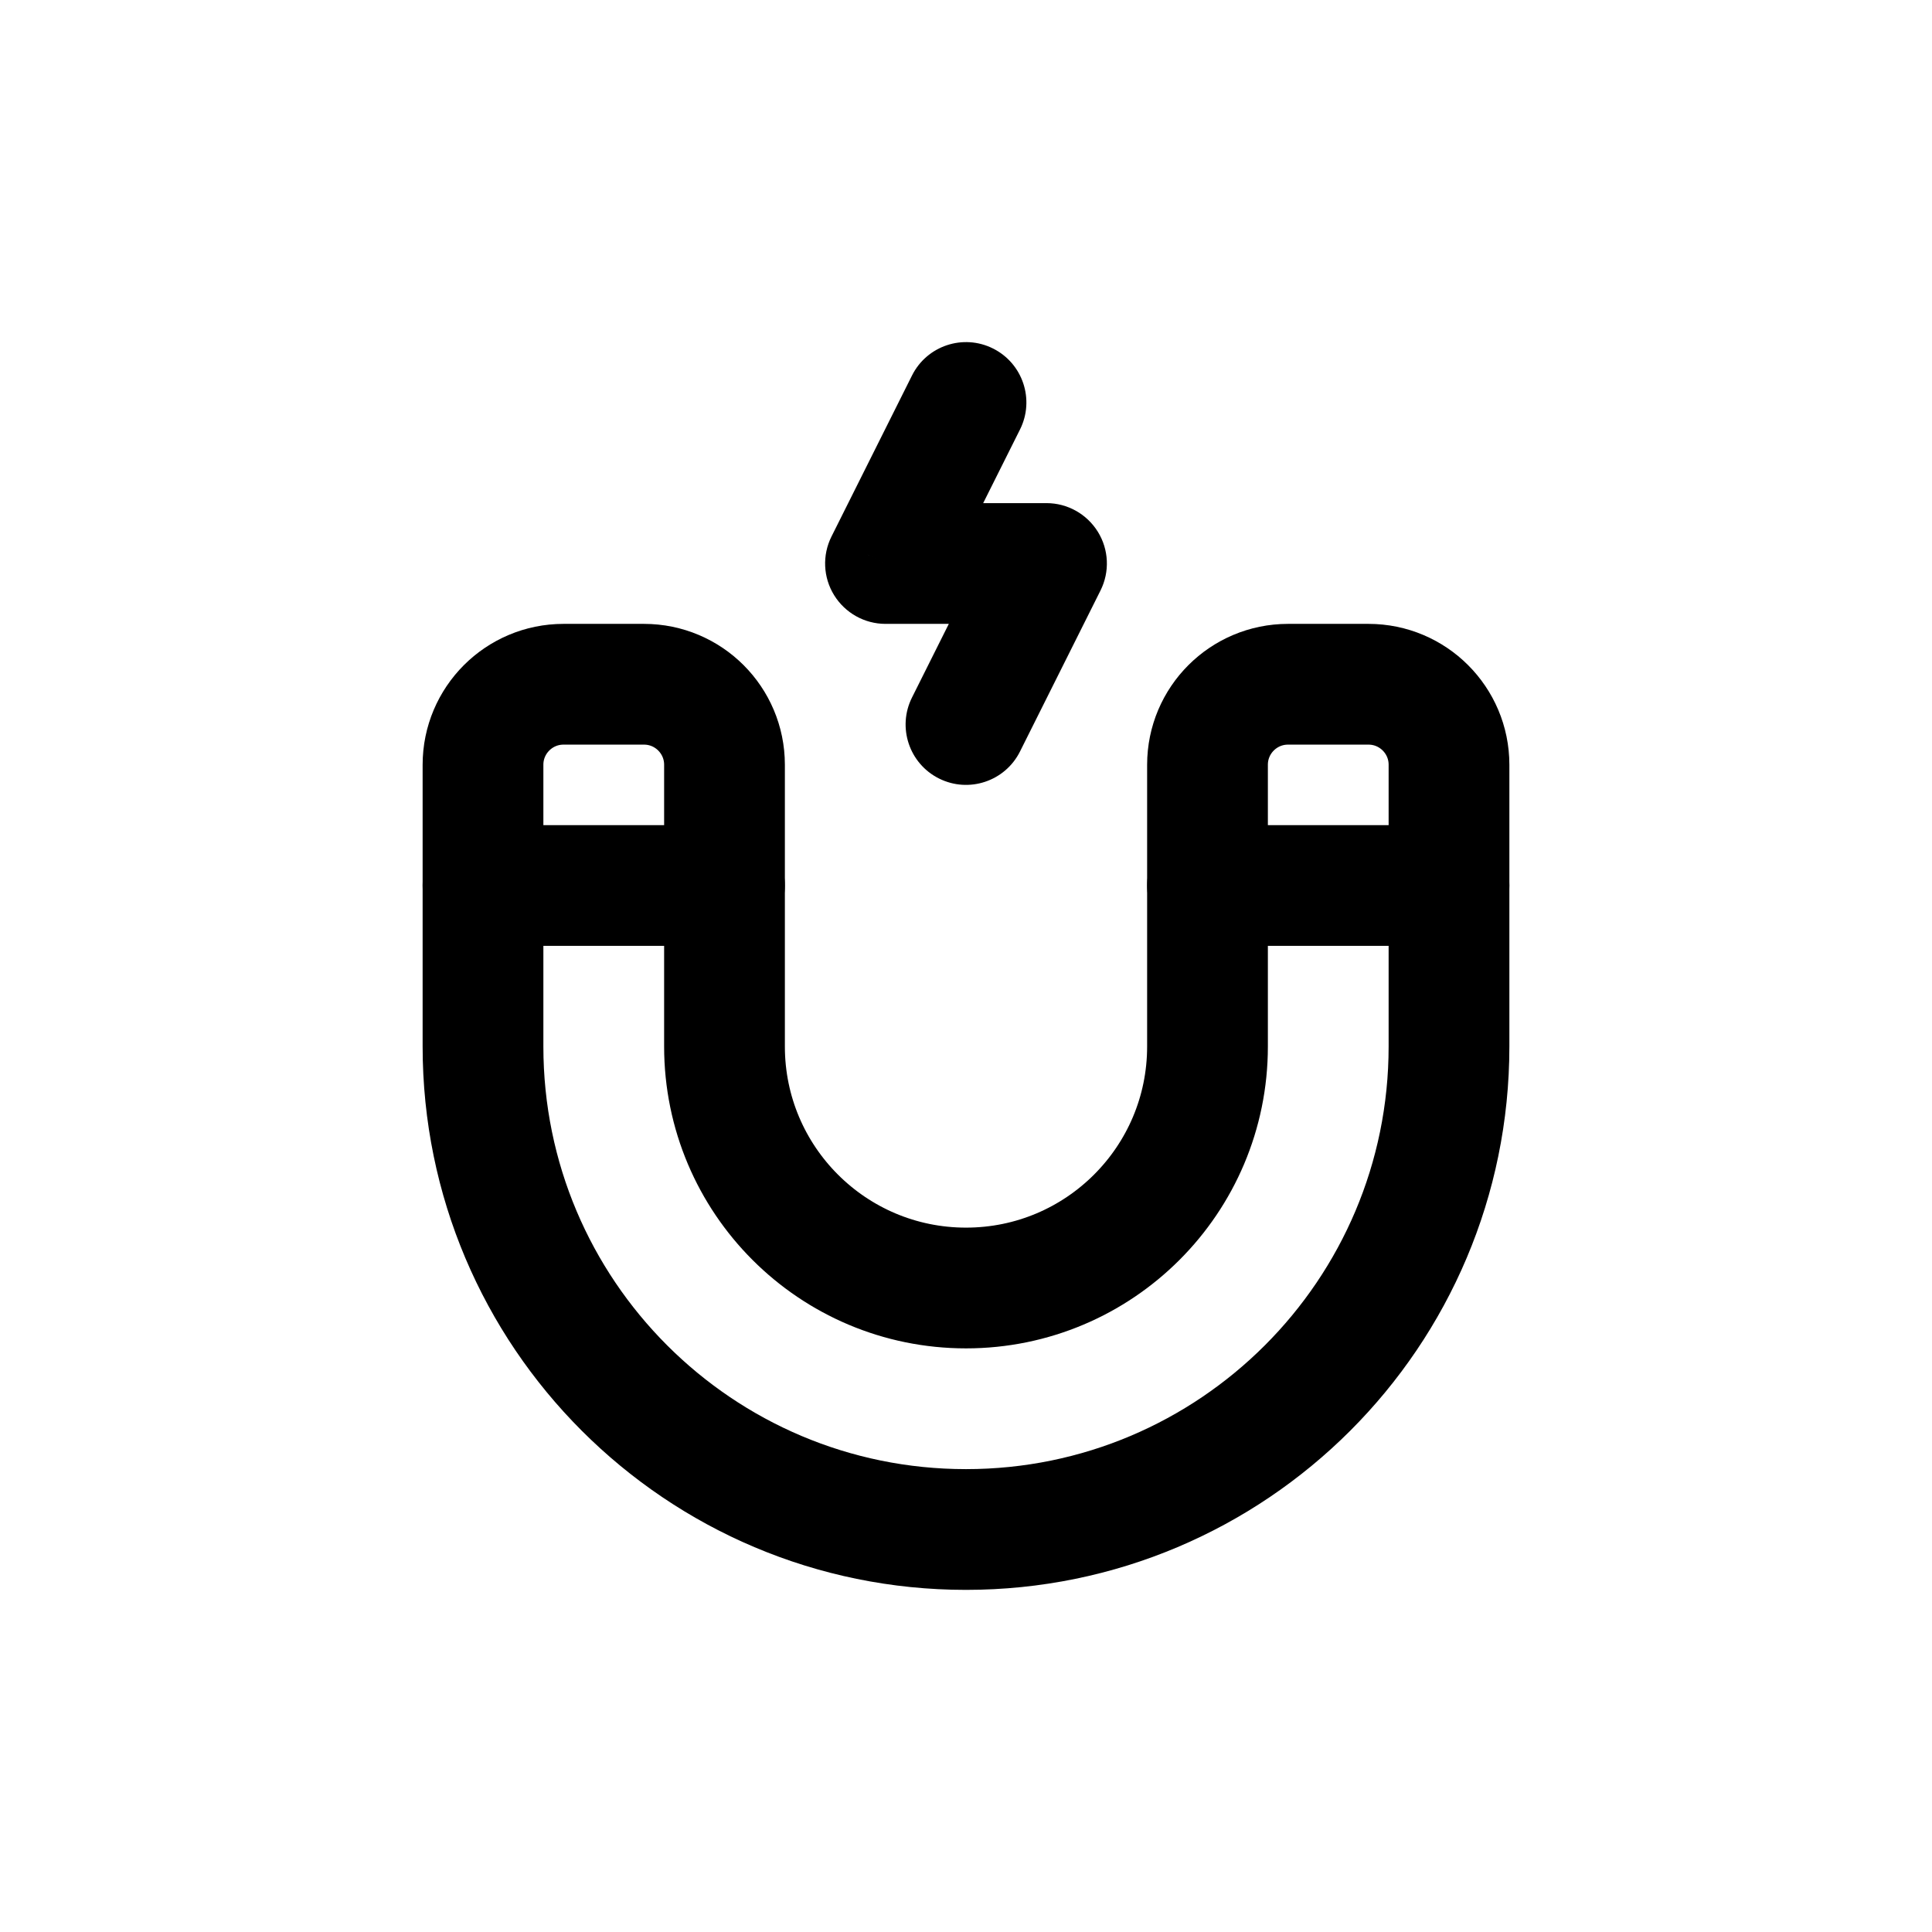
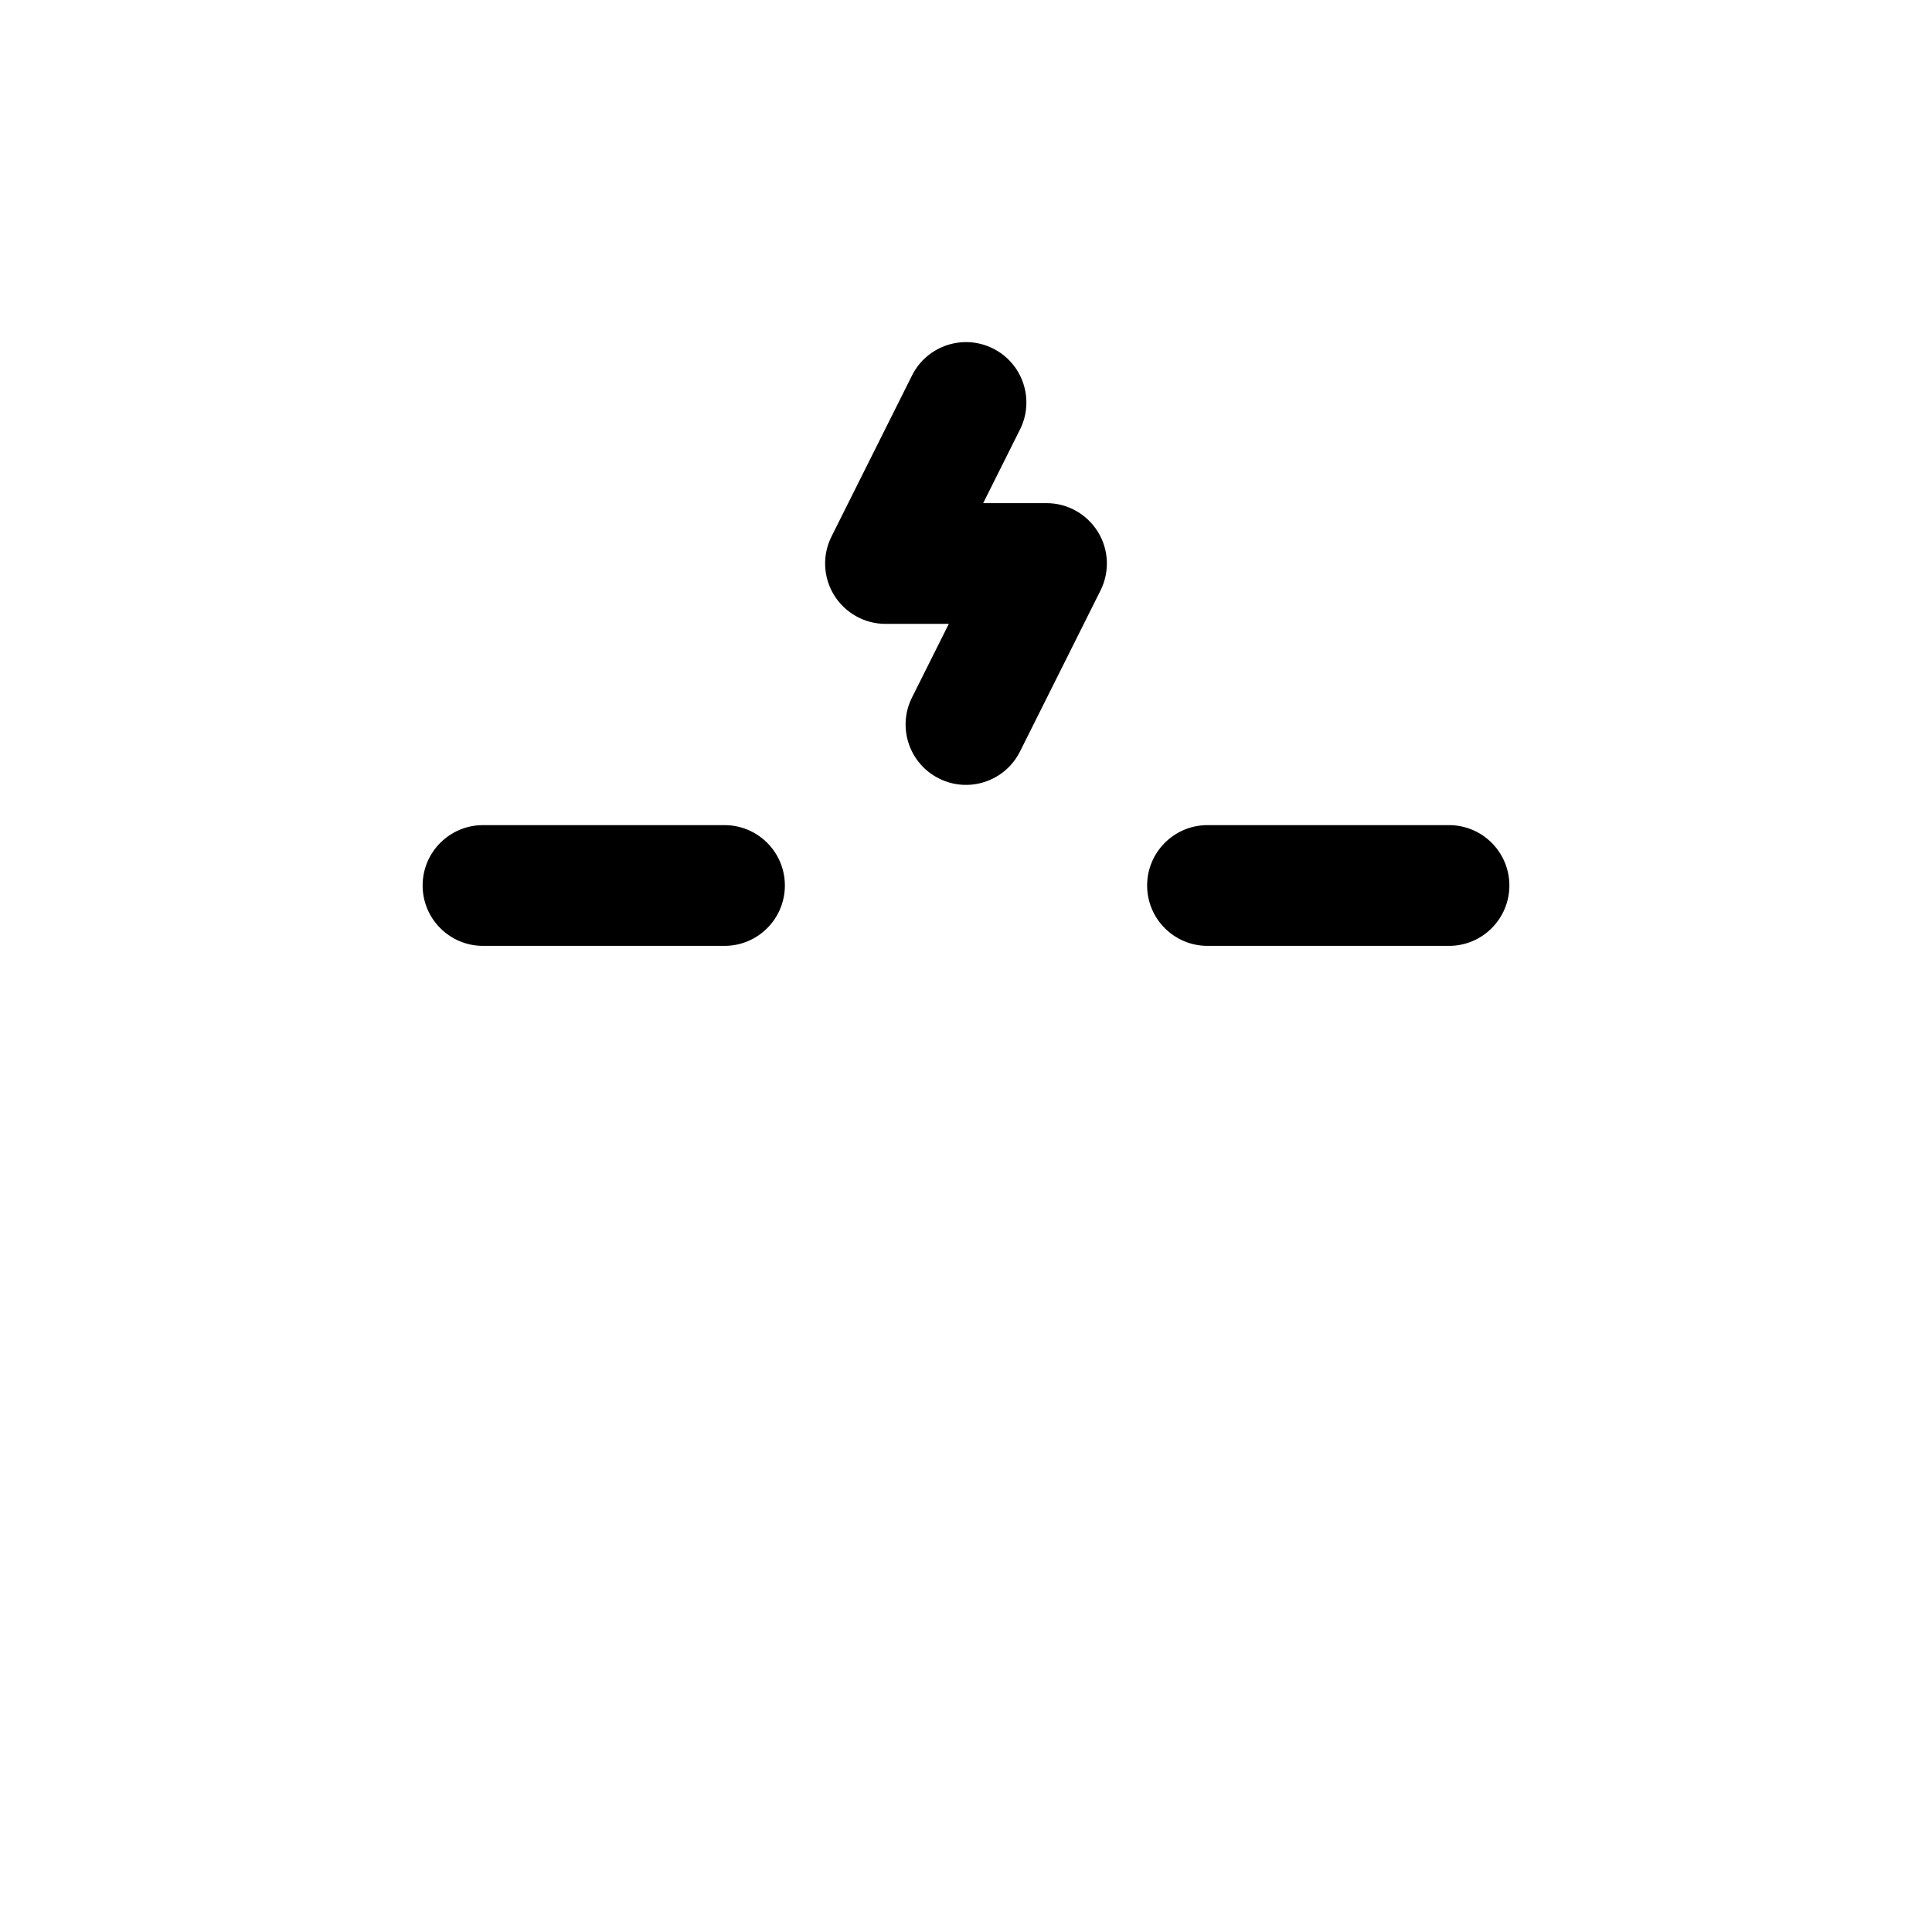
<svg xmlns="http://www.w3.org/2000/svg" width="800px" height="800px" viewBox="0 0 24 24" fill="none">
-   <path fill-rule="evenodd" clip-rule="evenodd" d="M12 19C8.686 19 6 16.314 6 13V9.5C6 8.948 6.448 8.5 7 8.5H8C8.552 8.5 9 8.948 9 9.5V13C9 14.657 10.343 16 12 16C13.657 16 15 14.657 15 13V9.5C15 8.948 15.448 8.5 16 8.5H17C17.552 8.5 18 8.948 18 9.5V13C18 16.314 15.314 19 12 19V19Z" stroke="#000000" stroke-width="1.5" stroke-linecap="round" stroke-linejoin="round" />
  <path d="M15 10.25C14.586 10.25 14.25 10.586 14.25 11C14.25 11.414 14.586 11.75 15 11.75V10.25ZM18 11.75C18.414 11.75 18.75 11.414 18.75 11C18.75 10.586 18.414 10.25 18 10.25V11.75ZM6 10.25C5.586 10.25 5.25 10.586 5.25 11C5.25 11.414 5.586 11.75 6 11.75V10.25ZM9 11.75C9.414 11.75 9.75 11.414 9.75 11C9.75 10.586 9.414 10.25 9 10.25V11.75ZM12.671 5.335C12.856 4.965 12.706 4.514 12.335 4.329C11.965 4.144 11.514 4.294 11.329 4.665L12.671 5.335ZM11 7L10.329 6.665C10.213 6.897 10.225 7.173 10.362 7.394C10.499 7.615 10.74 7.75 11 7.75V7ZM13 7L13.671 7.335C13.787 7.103 13.775 6.827 13.638 6.606C13.501 6.385 13.26 6.25 13 6.25V7ZM11.329 8.665C11.144 9.035 11.294 9.486 11.665 9.671C12.035 9.856 12.486 9.706 12.671 9.335L11.329 8.665ZM15 11.75H18V10.25H15V11.75ZM6 11.75H9V10.25H6V11.75ZM11.329 4.665L10.329 6.665L11.671 7.335L12.671 5.335L11.329 4.665ZM11 7.75H13V6.25H11V7.75ZM12.329 6.665L11.329 8.665L12.671 9.335L13.671 7.335L12.329 6.665Z" fill="#000000" />
</svg>